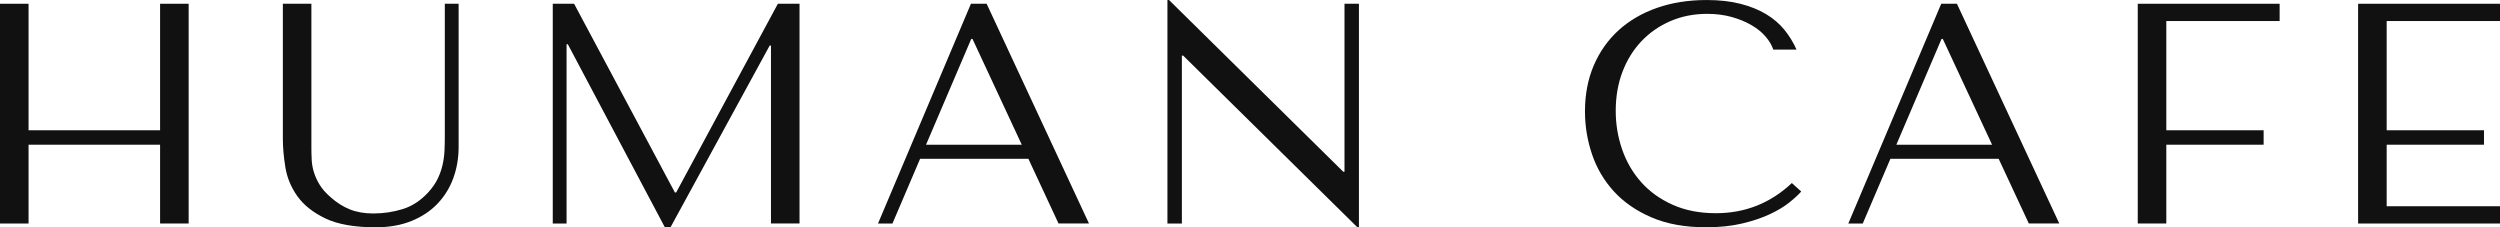
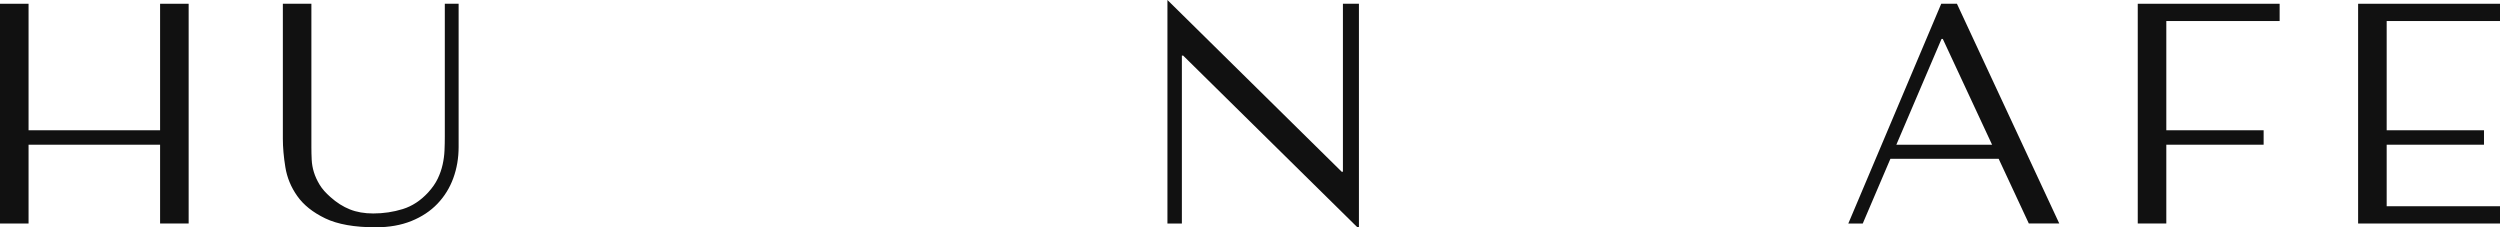
<svg xmlns="http://www.w3.org/2000/svg" id="_レイヤー_2" viewBox="0 0 1069.72 97.25">
  <defs>
    <style>.cls-1{fill:#111;stroke-width:0px;}</style>
  </defs>
  <g id="_レイヤー_1-2">
    <path class="cls-1" d="M12.22,95.64H0V1.61h12.22v54.13h56.28V1.61h12.22v94.02h-12.22v-33.71H12.22v33.71Z" />
    <path class="cls-1" d="M133.24,1.61v61.38c0,1.79.04,3.58.13,5.37.09,1.79.4,3.56.94,5.31s1.34,3.52,2.42,5.31c1.07,1.79,2.64,3.58,4.7,5.37,2.6,2.33,5.35,4.08,8.26,5.24,2.91,1.17,6.25,1.75,10.01,1.75,4.39,0,8.6-.63,12.63-1.88,4.03-1.25,7.66-3.63,10.88-7.12,1.79-1.97,3.16-3.94,4.1-5.91.94-1.97,1.63-3.96,2.08-5.98.45-2.02.72-4.03.81-6.04.09-2.02.13-4.01.13-5.98V1.61h5.91v61.25c0,4.75-.76,9.2-2.28,13.37-1.52,4.16-3.78,7.81-6.78,10.95-3,3.14-6.72,5.6-11.15,7.39-4.43,1.79-9.52,2.69-15.25,2.69-9.13,0-16.34-1.28-21.63-3.83-5.28-2.55-9.27-5.73-11.95-9.54-2.69-3.81-4.39-7.93-5.1-12.36-.72-4.43-1.07-8.48-1.07-12.16V1.61h12.22Z" />
-     <path class="cls-1" d="M288.79,82.34h.54L332.84,1.61h9.27v94.02h-12.22V19.48h-.54l-42.45,77.77h-2.42l-41.51-78.31h-.54v76.7h-5.91V1.61h9.13l43.12,80.73Z" />
-     <path class="cls-1" d="M393.69,67.97l-11.82,27.67h-6.18L415.45,1.61h6.72l43.79,94.02h-13.03l-12.89-27.67h-46.34ZM416.12,16.66h-.54l-19.34,45.27h40.97l-21.09-45.27Z" />
-     <path class="cls-1" d="M581.47,1.61v95.64h-.67l-74.55-73.47h-.54v71.86h-6.18V0h.67l74.55,73.47h.54V1.61h6.18Z" />
-     <path class="cls-1" d="M770.73,81.94c-1.17,1.34-2.87,2.91-5.1,4.7-2.24,1.79-5.04,3.47-8.4,5.04-3.36,1.57-7.3,2.89-11.82,3.96-4.52,1.07-9.65,1.61-15.38,1.61-9.05,0-16.84-1.41-23.37-4.23-6.54-2.82-11.91-6.54-16.12-11.15-4.21-4.61-7.32-9.89-9.33-15.85-2.01-5.95-3.02-12.07-3.02-18.33,0-7.25,1.25-13.81,3.76-19.68,2.51-5.86,6.04-10.88,10.61-15.04,4.57-4.16,10.05-7.36,16.45-9.6,6.4-2.24,13.5-3.36,21.29-3.36,5.37,0,10.16.54,14.37,1.61,4.21,1.07,7.88,2.55,11.01,4.43,3.13,1.88,5.75,4.12,7.86,6.72,2.1,2.6,3.83,5.42,5.17,8.46h-9.94c-.63-1.88-1.72-3.74-3.29-5.57-1.57-1.83-3.58-3.47-6.04-4.9-2.46-1.43-5.29-2.6-8.46-3.49-3.18-.89-6.69-1.34-10.54-1.34-5.64,0-10.86,1.03-15.65,3.09-4.79,2.06-8.93,4.93-12.42,8.6-3.49,3.67-6.2,8.04-8.13,13.1-1.93,5.06-2.89,10.63-2.89,16.72,0,5.73.92,11.24,2.75,16.52,1.83,5.28,4.54,9.94,8.13,13.97,3.58,4.03,8.06,7.25,13.43,9.67,5.37,2.42,11.55,3.63,18.54,3.63,12.54,0,23.37-4.3,32.51-12.9l4.03,3.63Z" />
+     <path class="cls-1" d="M581.47,1.61v95.64h-.67l-74.55-73.47h-.54v71.86h-6.18V0l74.55,73.47h.54V1.61h6.18Z" />
    <path class="cls-1" d="M808.87,67.97l-11.82,27.67h-6.18L830.63,1.61h6.72l43.79,94.02h-13.03l-12.9-27.67h-46.34ZM831.3,16.66h-.54l-19.34,45.27h40.97l-21.09-45.27Z" />
    <path class="cls-1" d="M975.43,1.61v7.39h-48.49v46.74h41.64v6.18h-41.64v33.71h-12.22V1.61h60.71Z" />
    <path class="cls-1" d="M1069.72,1.61v7.39h-48.49v46.74h41.64v6.18h-41.64v26.33h48.49v7.39h-60.71V1.61h60.71Z" />
  </g>
</svg>